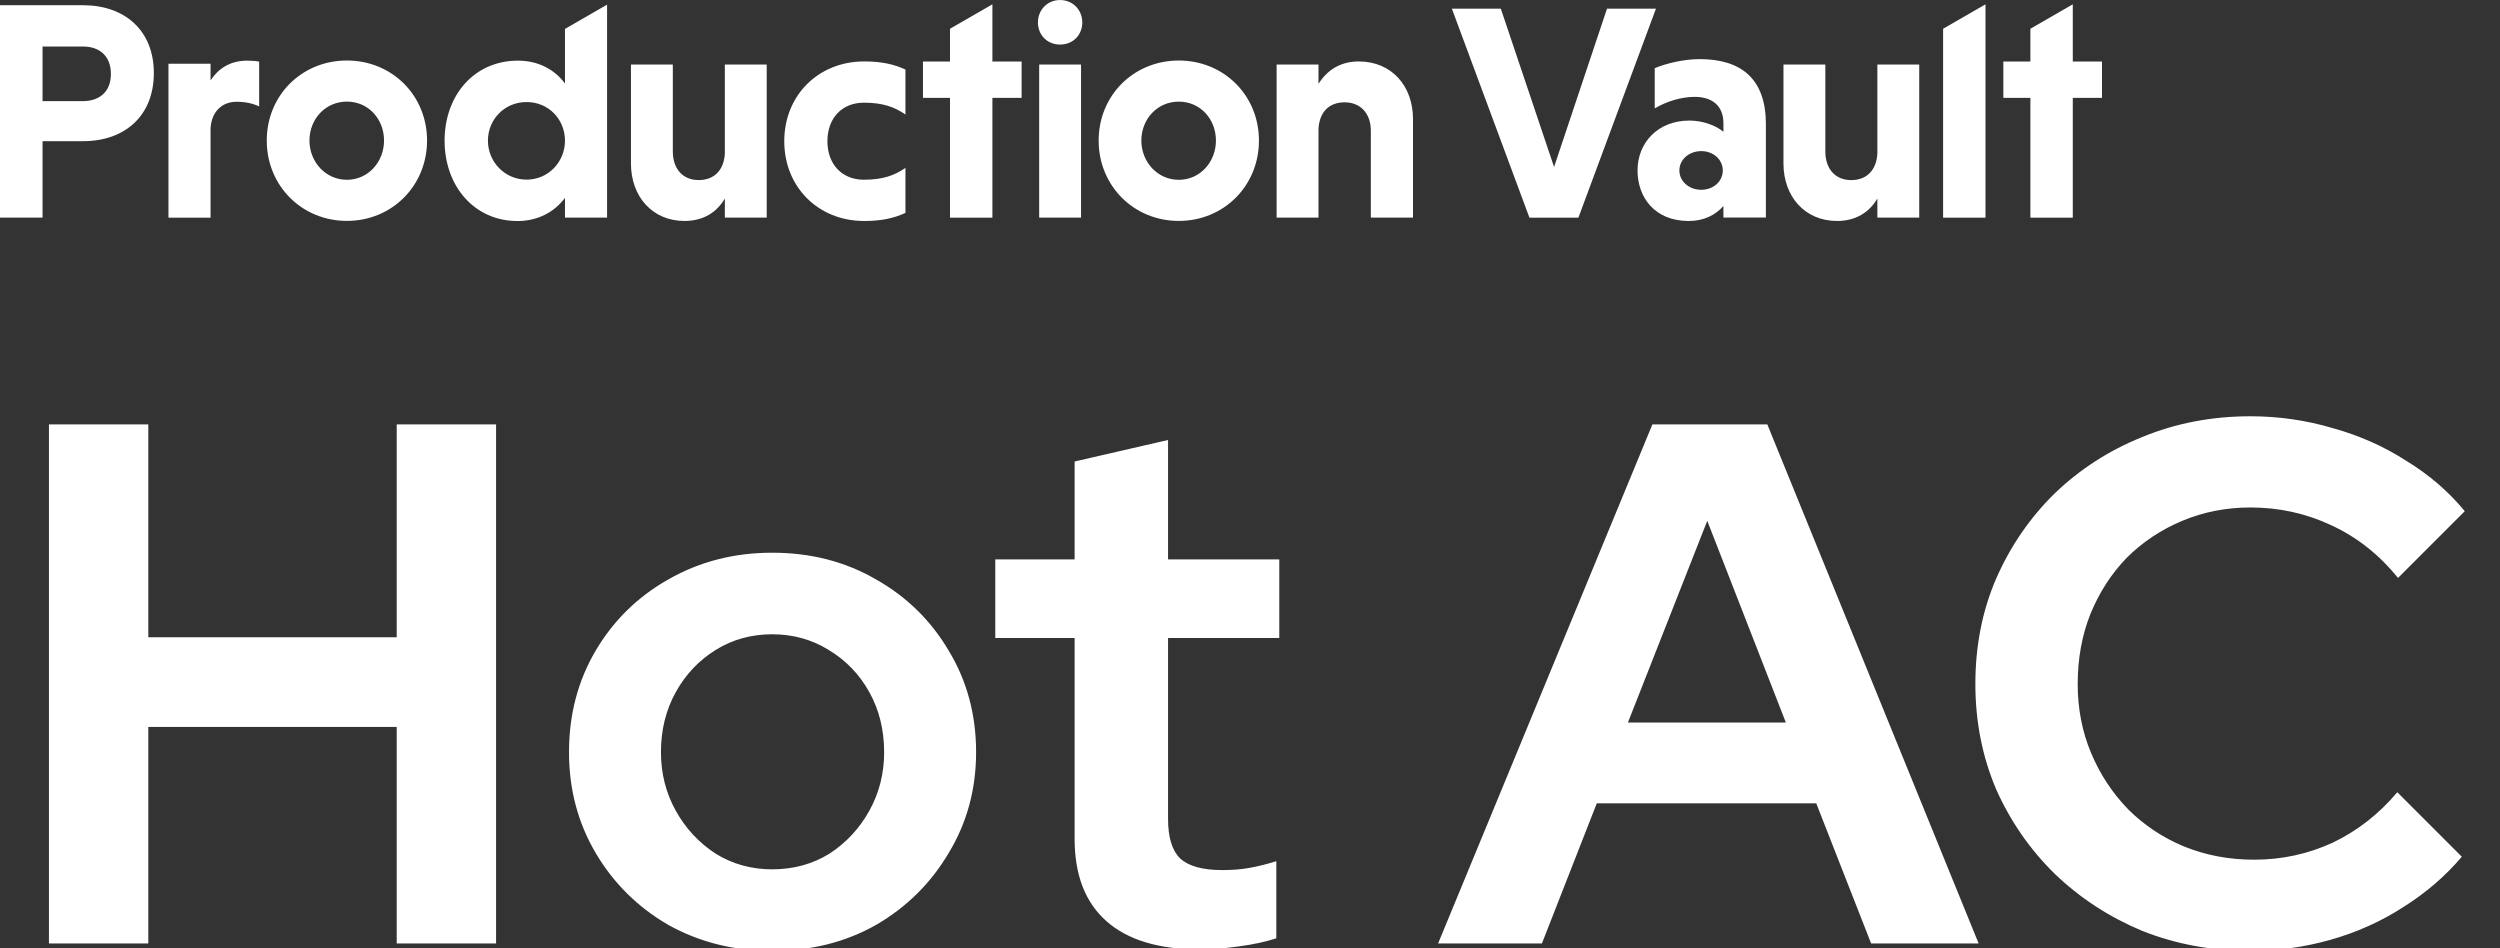
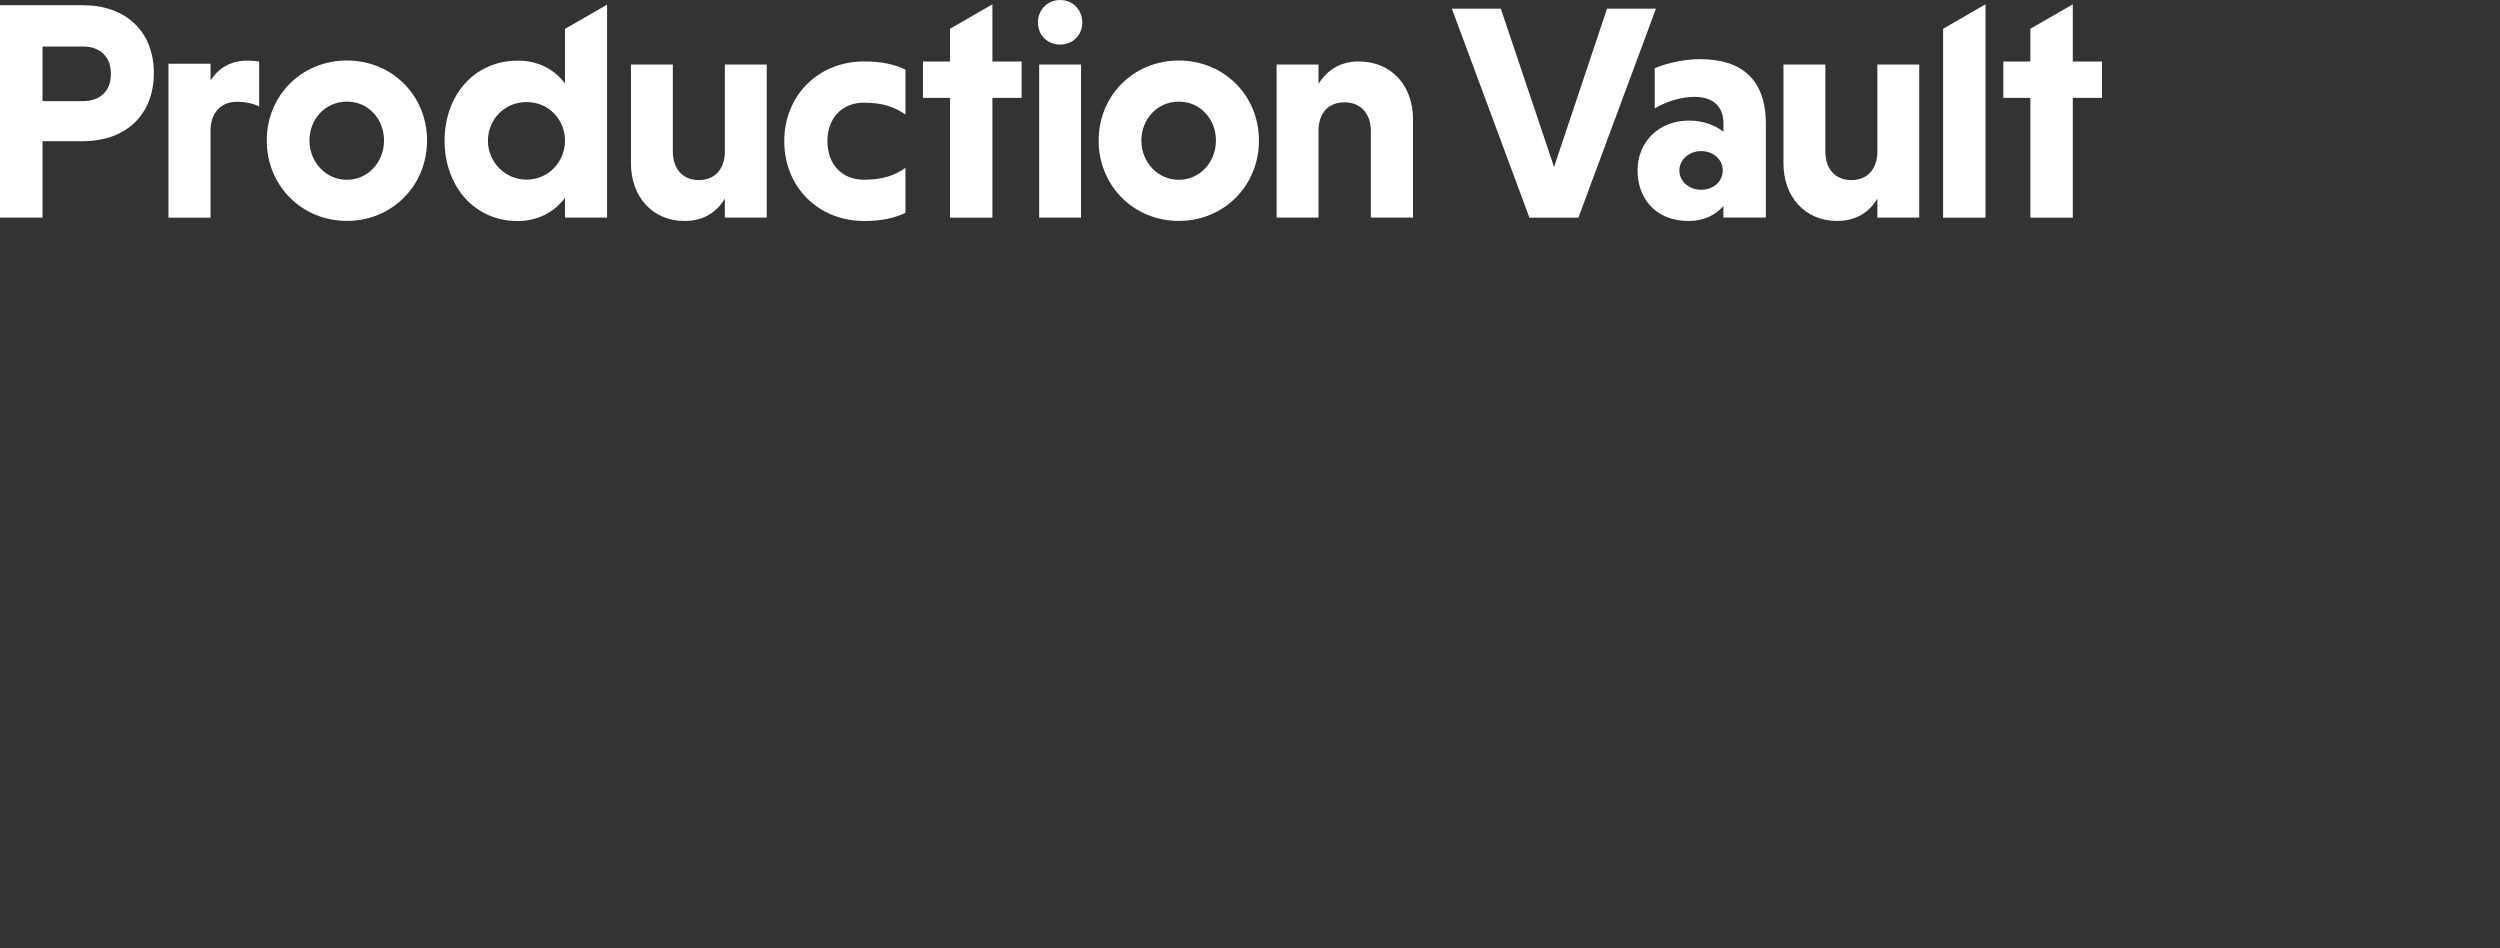
<svg xmlns="http://www.w3.org/2000/svg" width="522" height="198" viewBox="0 0 522 198" fill="none">
  <rect x="0" y="0" width="522" height="198" fill="#333333" stroke="none" />
  <path d="M32.122 15.252C32.122 24.141 26.12 29.476 17.35 29.476H8.883V45.435H0V1.092H17.35C26.12 1.092 32.122 6.427 32.122 15.247V15.252ZM23.156 15.447C23.156 11.6 20.685 9.713 17.335 9.713H8.883V21.113H17.335C20.68 21.113 23.156 19.226 23.156 15.447ZM313.37 1.809L324.489 34.864L335.544 1.809H345.765L329.567 45.454H319.347L303.149 1.809H313.37ZM51.591 12.663C52.304 12.663 53.398 12.726 54.111 12.858V22.215C52.885 21.635 51.332 21.25 49.394 21.25C46.293 21.25 44.159 23.381 43.964 26.799V45.445H35.174V13.312H43.964V16.793C45.516 14.404 47.973 12.663 51.591 12.663ZM89.167 29.344C89.167 38.764 81.867 46.122 72.433 46.122C62.998 46.122 55.698 38.764 55.698 29.344C55.698 19.924 62.998 12.634 72.433 12.634C81.867 12.634 89.167 19.924 89.167 29.344ZM80.187 29.344C80.187 24.892 76.954 21.216 72.433 21.216C67.911 21.216 64.615 24.892 64.615 29.344C64.615 33.796 67.979 37.541 72.433 37.541C76.886 37.541 80.187 33.796 80.187 29.344ZM368.716 25.955V45.425H359.848V43.016C358.217 44.903 355.741 46.142 352.611 46.142C345.374 46.142 341.917 41.061 341.917 35.595C341.917 29.802 346.156 25.175 352.743 25.175C355.483 25.175 358.222 26.15 359.853 27.52V25.76C359.853 21.854 357.245 20.226 353.852 20.226C350.98 20.226 347.918 21.201 345.506 22.635V14.233C347.855 13.258 351.508 12.346 354.897 12.346C363.633 12.346 368.721 16.515 368.721 25.955H368.716ZM359.716 35.59C359.716 33.313 357.758 31.553 355.219 31.553C352.68 31.553 350.653 33.313 350.653 35.59C350.653 37.867 352.675 39.627 355.219 39.627C357.763 39.627 359.716 37.872 359.716 35.59ZM400.735 13.468V45.43H391.994V41.451C390.388 44.211 387.624 46.137 383.576 46.137C376.827 46.137 372.388 41.003 372.388 34.137V13.473H381.129V31.636C381.129 35.229 383.185 37.604 386.53 37.604C389.875 37.604 391.799 35.419 391.994 32.084V13.473H400.735V13.468ZM414.574 0.902V45.45H405.721V6.007L414.574 0.902ZM432.798 0.902V12.848H438.897V20.44H432.798V45.45H423.945V20.44H418.3V12.848H423.945V6.007L432.798 0.902ZM126.758 0.97V45.44H117.968V41.31C115.708 44.343 112.216 46.152 108.08 46.152C98.968 46.152 92.83 38.794 92.83 29.373C92.83 19.953 98.968 12.663 108.143 12.663C112.28 12.663 115.708 14.404 117.968 17.437V6.037L126.758 0.97ZM117.968 29.373C117.968 24.985 114.609 21.308 109.955 21.308C105.301 21.308 101.878 24.985 101.878 29.373C101.878 33.762 105.37 37.506 109.955 37.506C114.54 37.506 117.968 33.762 117.968 29.373ZM160.091 13.468V45.43H151.35V41.451C149.743 44.211 146.98 46.137 142.931 46.137C136.183 46.137 131.744 41.003 131.744 34.137V13.468H140.485V31.631C140.485 35.224 142.541 37.599 145.886 37.599C149.231 37.599 151.155 35.415 151.35 32.079V13.468H160.091ZM172.763 29.48C172.763 34.298 175.805 37.526 180.371 37.526C184.302 37.526 186.773 36.639 189.058 35.059V44.45C186.67 45.557 184.077 46.142 180.434 46.142C170.858 46.142 163.753 39.047 163.753 29.485C163.753 19.924 170.858 12.829 180.434 12.829C184.077 12.829 186.675 13.414 189.058 14.521V23.912C186.778 22.327 184.302 21.44 180.371 21.44C175.805 21.44 172.763 24.668 172.763 29.48ZM207.214 0.902V12.848H213.313V20.44H207.214V45.45H198.361V20.44H192.716V12.848H198.361V6.007L207.214 0.902ZM216.721 4.681C216.721 2.082 218.689 0.005 221.351 0.005C224.012 0.005 225.98 2.082 225.98 4.681C225.98 7.28 224.071 9.303 221.351 9.303C218.631 9.303 216.721 7.28 216.721 4.681ZM216.98 45.44V13.473H225.721V45.435H216.98V45.44ZM262.868 29.349C262.868 38.769 255.567 46.127 246.133 46.127C236.699 46.127 229.398 38.769 229.398 29.349C229.398 19.928 236.699 12.639 246.133 12.639C255.567 12.639 262.868 19.928 262.868 29.349ZM253.888 29.349C253.888 24.897 250.655 21.221 246.133 21.221C241.611 21.221 238.315 24.897 238.315 29.349C238.315 33.801 241.675 37.545 246.133 37.545C250.591 37.545 253.888 33.801 253.888 29.349ZM283.719 12.834C290.595 12.834 295.033 17.968 295.033 24.834V45.435H286.229V27.272C286.229 23.741 284.11 21.367 280.765 21.367C277.42 21.367 275.496 23.483 275.3 26.887V45.435H266.559V13.473H275.3V17.515C277.034 14.755 279.734 12.829 283.719 12.829V12.834Z" fill="white" />
-   <path d="M10.219 197V88.62H30.966V133.056H82.834V88.62H103.581V197H82.834V151.79H30.966V197H10.219ZM161.231 198.548C153.284 198.548 146.058 196.742 139.555 193.129C133.156 189.413 128.098 184.407 124.382 178.111C120.666 171.814 118.808 164.796 118.808 157.054C118.808 149.209 120.666 142.139 124.382 135.843C128.098 129.546 133.156 124.592 139.555 120.979C146.058 117.263 153.284 115.405 161.231 115.405C169.283 115.405 176.508 117.263 182.907 120.979C189.307 124.592 194.365 129.546 198.081 135.843C201.9 142.139 203.809 149.209 203.809 157.054C203.809 164.796 201.9 171.814 198.081 178.111C194.365 184.407 189.307 189.413 182.907 193.129C176.508 196.742 169.283 198.548 161.231 198.548ZM161.231 181.517C165.67 181.517 169.644 180.433 173.153 178.266C176.663 175.995 179.45 173.002 181.514 169.286C183.578 165.57 184.611 161.493 184.611 157.054C184.611 152.409 183.578 148.229 181.514 144.513C179.45 140.797 176.611 137.855 172.998 135.688C169.489 133.52 165.567 132.436 161.231 132.436C156.896 132.436 152.974 133.52 149.464 135.688C145.955 137.855 143.168 140.797 141.104 144.513C139.039 148.229 138.007 152.409 138.007 157.054C138.007 161.493 139.039 165.57 141.104 169.286C143.168 173.002 145.955 175.995 149.464 178.266C152.974 180.433 156.896 181.517 161.231 181.517ZM250.547 198.239C241.98 198.239 235.477 196.277 231.039 192.355C226.6 188.433 224.381 182.704 224.381 175.169V133.21H207.814V116.799H224.381V96.361L243.89 91.871V116.799H267.114V133.21H243.89V170.989C243.89 174.808 244.715 177.543 246.367 179.195C248.122 180.846 251.063 181.672 255.192 181.672C257.36 181.672 259.269 181.517 260.921 181.207C262.675 180.898 264.533 180.433 266.495 179.814V195.916C264.327 196.639 261.695 197.206 258.598 197.619C255.605 198.032 252.921 198.239 250.547 198.239ZM300.273 197L345.018 88.62H369.017L413.143 197H390.693L379.235 167.737H333.406L321.949 197H300.273ZM339.909 150.861H372.887L356.476 108.747L339.909 150.861ZM469.899 198.548C461.848 198.548 454.313 197.155 447.294 194.368C440.378 191.478 434.288 187.504 429.024 182.446C423.863 177.388 419.786 171.505 416.792 164.796C413.902 157.983 412.457 150.655 412.457 142.81C412.457 134.862 413.902 127.533 416.792 120.824C419.786 114.012 423.863 108.077 429.024 103.019C434.288 97.961 440.378 94.039 447.294 91.252C454.313 88.362 461.848 86.917 469.899 86.917C475.782 86.917 481.511 87.742 487.085 89.394C492.659 90.942 497.768 93.213 502.413 96.206C507.161 99.097 511.238 102.606 514.644 106.735L500.71 120.669C496.787 115.818 492.143 112.154 486.775 109.676C481.511 107.199 475.885 105.961 469.899 105.961C464.841 105.961 460.093 106.89 455.654 108.747C451.216 110.605 447.345 113.186 444.042 116.489C440.843 119.792 438.314 123.714 436.456 128.256C434.701 132.694 433.824 137.546 433.824 142.81C433.824 147.971 434.753 152.771 436.611 157.209C438.468 161.647 441.049 165.57 444.352 168.976C447.655 172.279 451.526 174.859 455.964 176.717C460.506 178.575 465.409 179.504 470.673 179.504C476.453 179.504 481.924 178.317 487.085 175.943C492.246 173.466 496.736 169.957 500.555 165.415L514.025 178.885C510.619 182.911 506.542 186.42 501.794 189.413C497.149 192.407 492.091 194.678 486.62 196.226C481.15 197.774 475.576 198.548 469.899 198.548Z" fill="white" />
</svg>